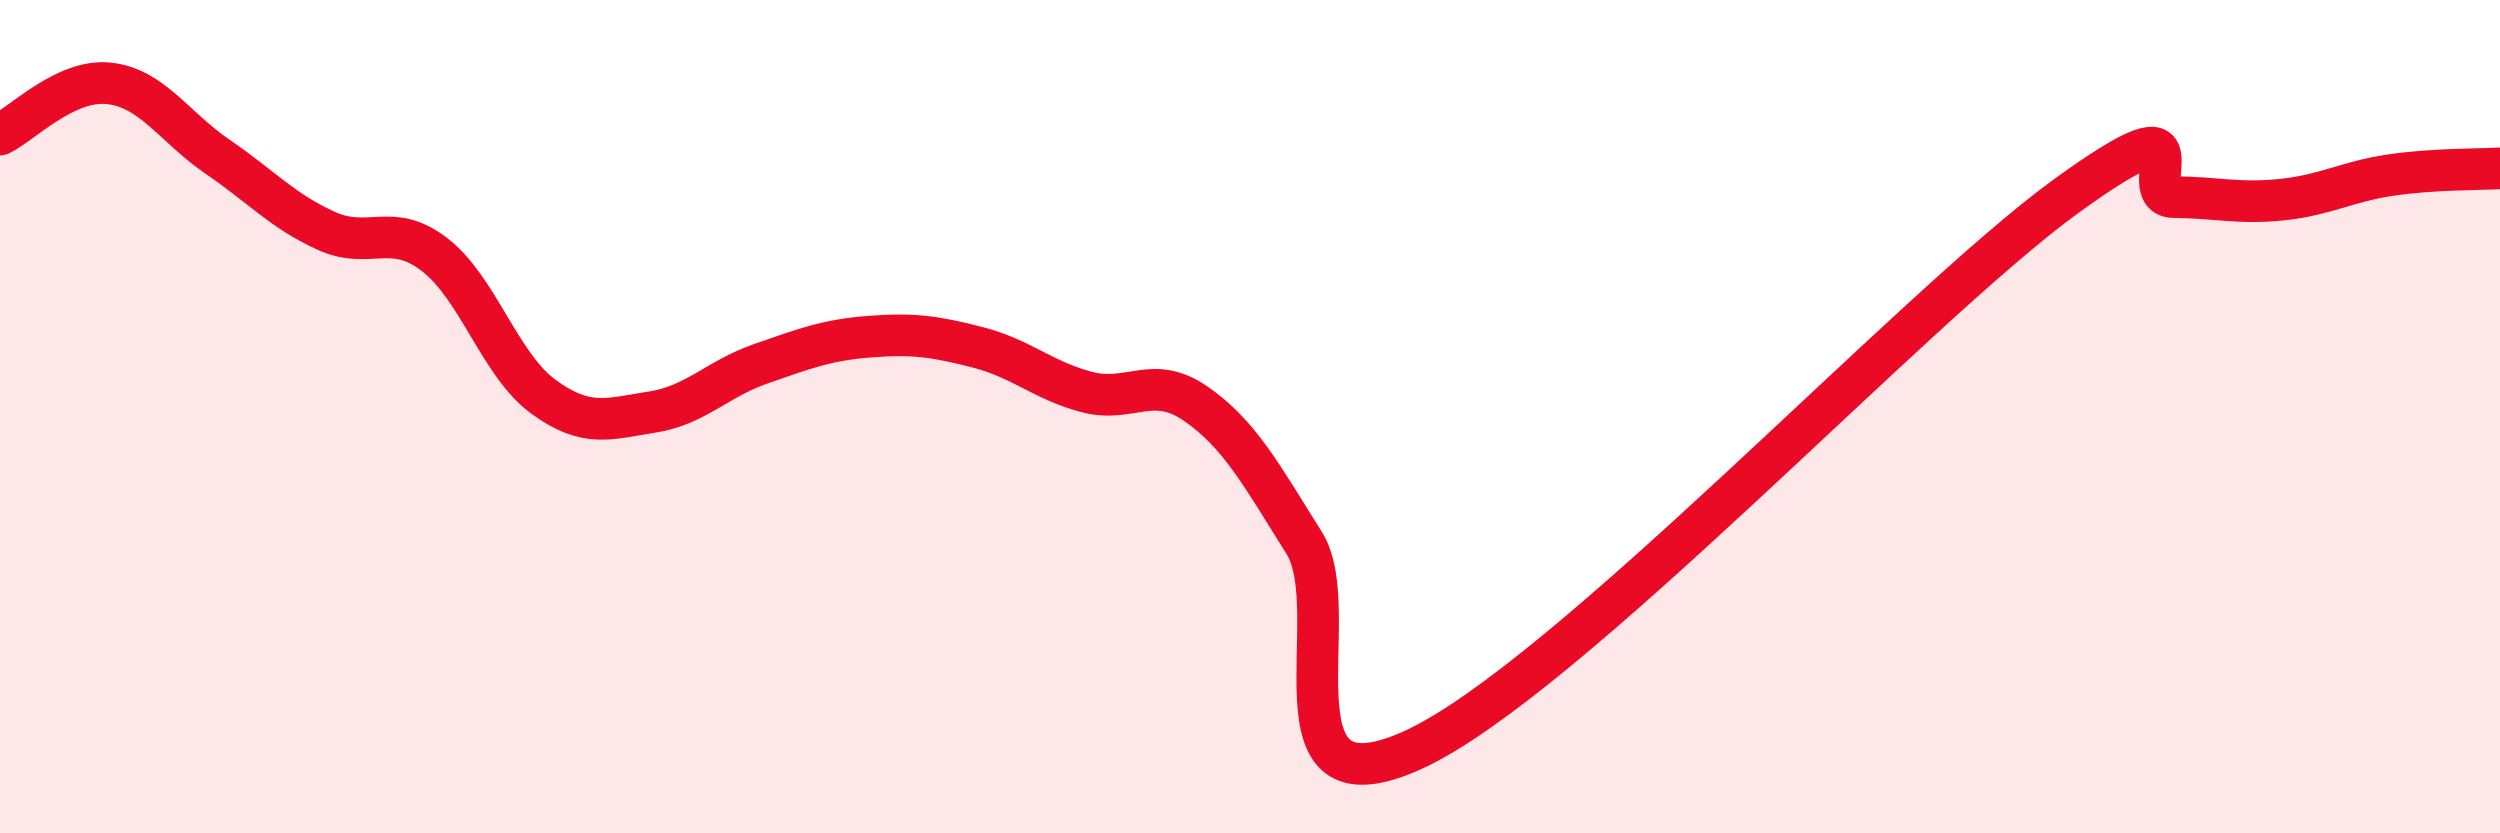
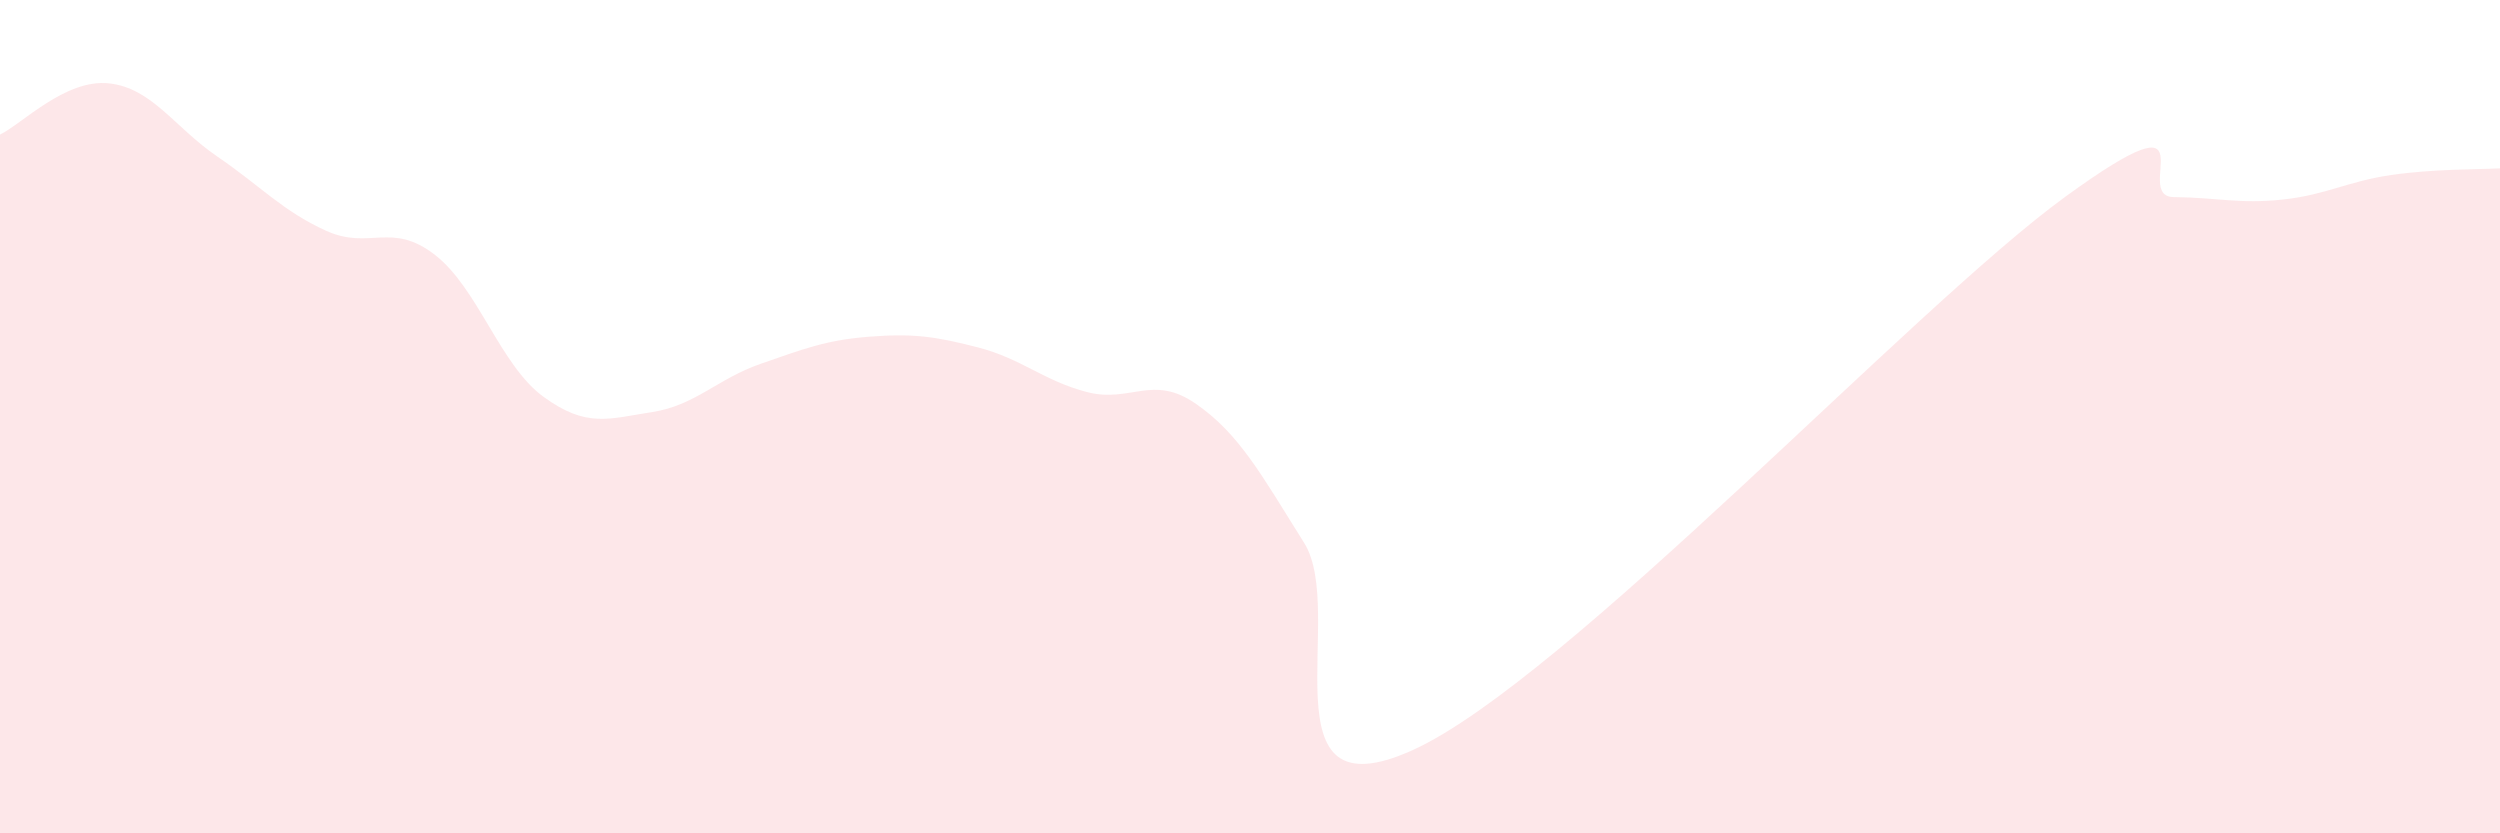
<svg xmlns="http://www.w3.org/2000/svg" width="60" height="20" viewBox="0 0 60 20">
  <path d="M 0,3.23 C 0.52,2.98 1.57,1.89 2.61,2 C 3.65,2.11 4.18,3.05 5.22,3.76 C 6.26,4.47 6.79,5.07 7.83,5.54 C 8.87,6.01 9.39,5.31 10.43,6.11 C 11.47,6.91 12,8.76 13.04,9.52 C 14.08,10.28 14.61,10.05 15.65,9.89 C 16.69,9.73 17.22,9.09 18.26,8.73 C 19.3,8.37 19.83,8.16 20.87,8.08 C 21.91,8 22.44,8.07 23.48,8.34 C 24.52,8.61 25.05,9.14 26.09,9.41 C 27.13,9.68 27.66,8.97 28.7,9.69 C 29.74,10.41 30.26,11.37 31.3,13.03 C 32.34,14.69 30.26,19.66 33.91,18 C 37.56,16.34 45.92,7.37 49.57,4.72 C 53.22,2.07 51.13,4.72 52.17,4.73 C 53.21,4.74 53.74,4.9 54.78,4.79 C 55.82,4.68 56.35,4.35 57.39,4.2 C 58.43,4.05 59.48,4.07 60,4.04L60 20L0 20Z" fill="#EB0A25" opacity="0.1" stroke-linecap="round" stroke-linejoin="round" />
-   <path d="M 0,3.23 C 0.52,2.98 1.57,1.89 2.61,2 C 3.65,2.11 4.18,3.05 5.22,3.76 C 6.26,4.47 6.79,5.07 7.83,5.54 C 8.87,6.01 9.39,5.31 10.43,6.11 C 11.47,6.91 12,8.76 13.04,9.52 C 14.08,10.28 14.61,10.05 15.65,9.89 C 16.69,9.73 17.22,9.09 18.26,8.73 C 19.3,8.37 19.83,8.16 20.87,8.08 C 21.91,8 22.44,8.07 23.48,8.34 C 24.52,8.61 25.05,9.14 26.09,9.41 C 27.13,9.68 27.66,8.97 28.7,9.69 C 29.74,10.41 30.26,11.37 31.3,13.03 C 32.34,14.69 30.26,19.66 33.91,18 C 37.56,16.34 45.92,7.37 49.57,4.72 C 53.22,2.07 51.13,4.72 52.17,4.73 C 53.21,4.74 53.74,4.9 54.78,4.79 C 55.82,4.68 56.35,4.35 57.39,4.2 C 58.43,4.05 59.48,4.07 60,4.04" stroke="#EB0A25" stroke-width="1" fill="none" stroke-linecap="round" stroke-linejoin="round" />
</svg>